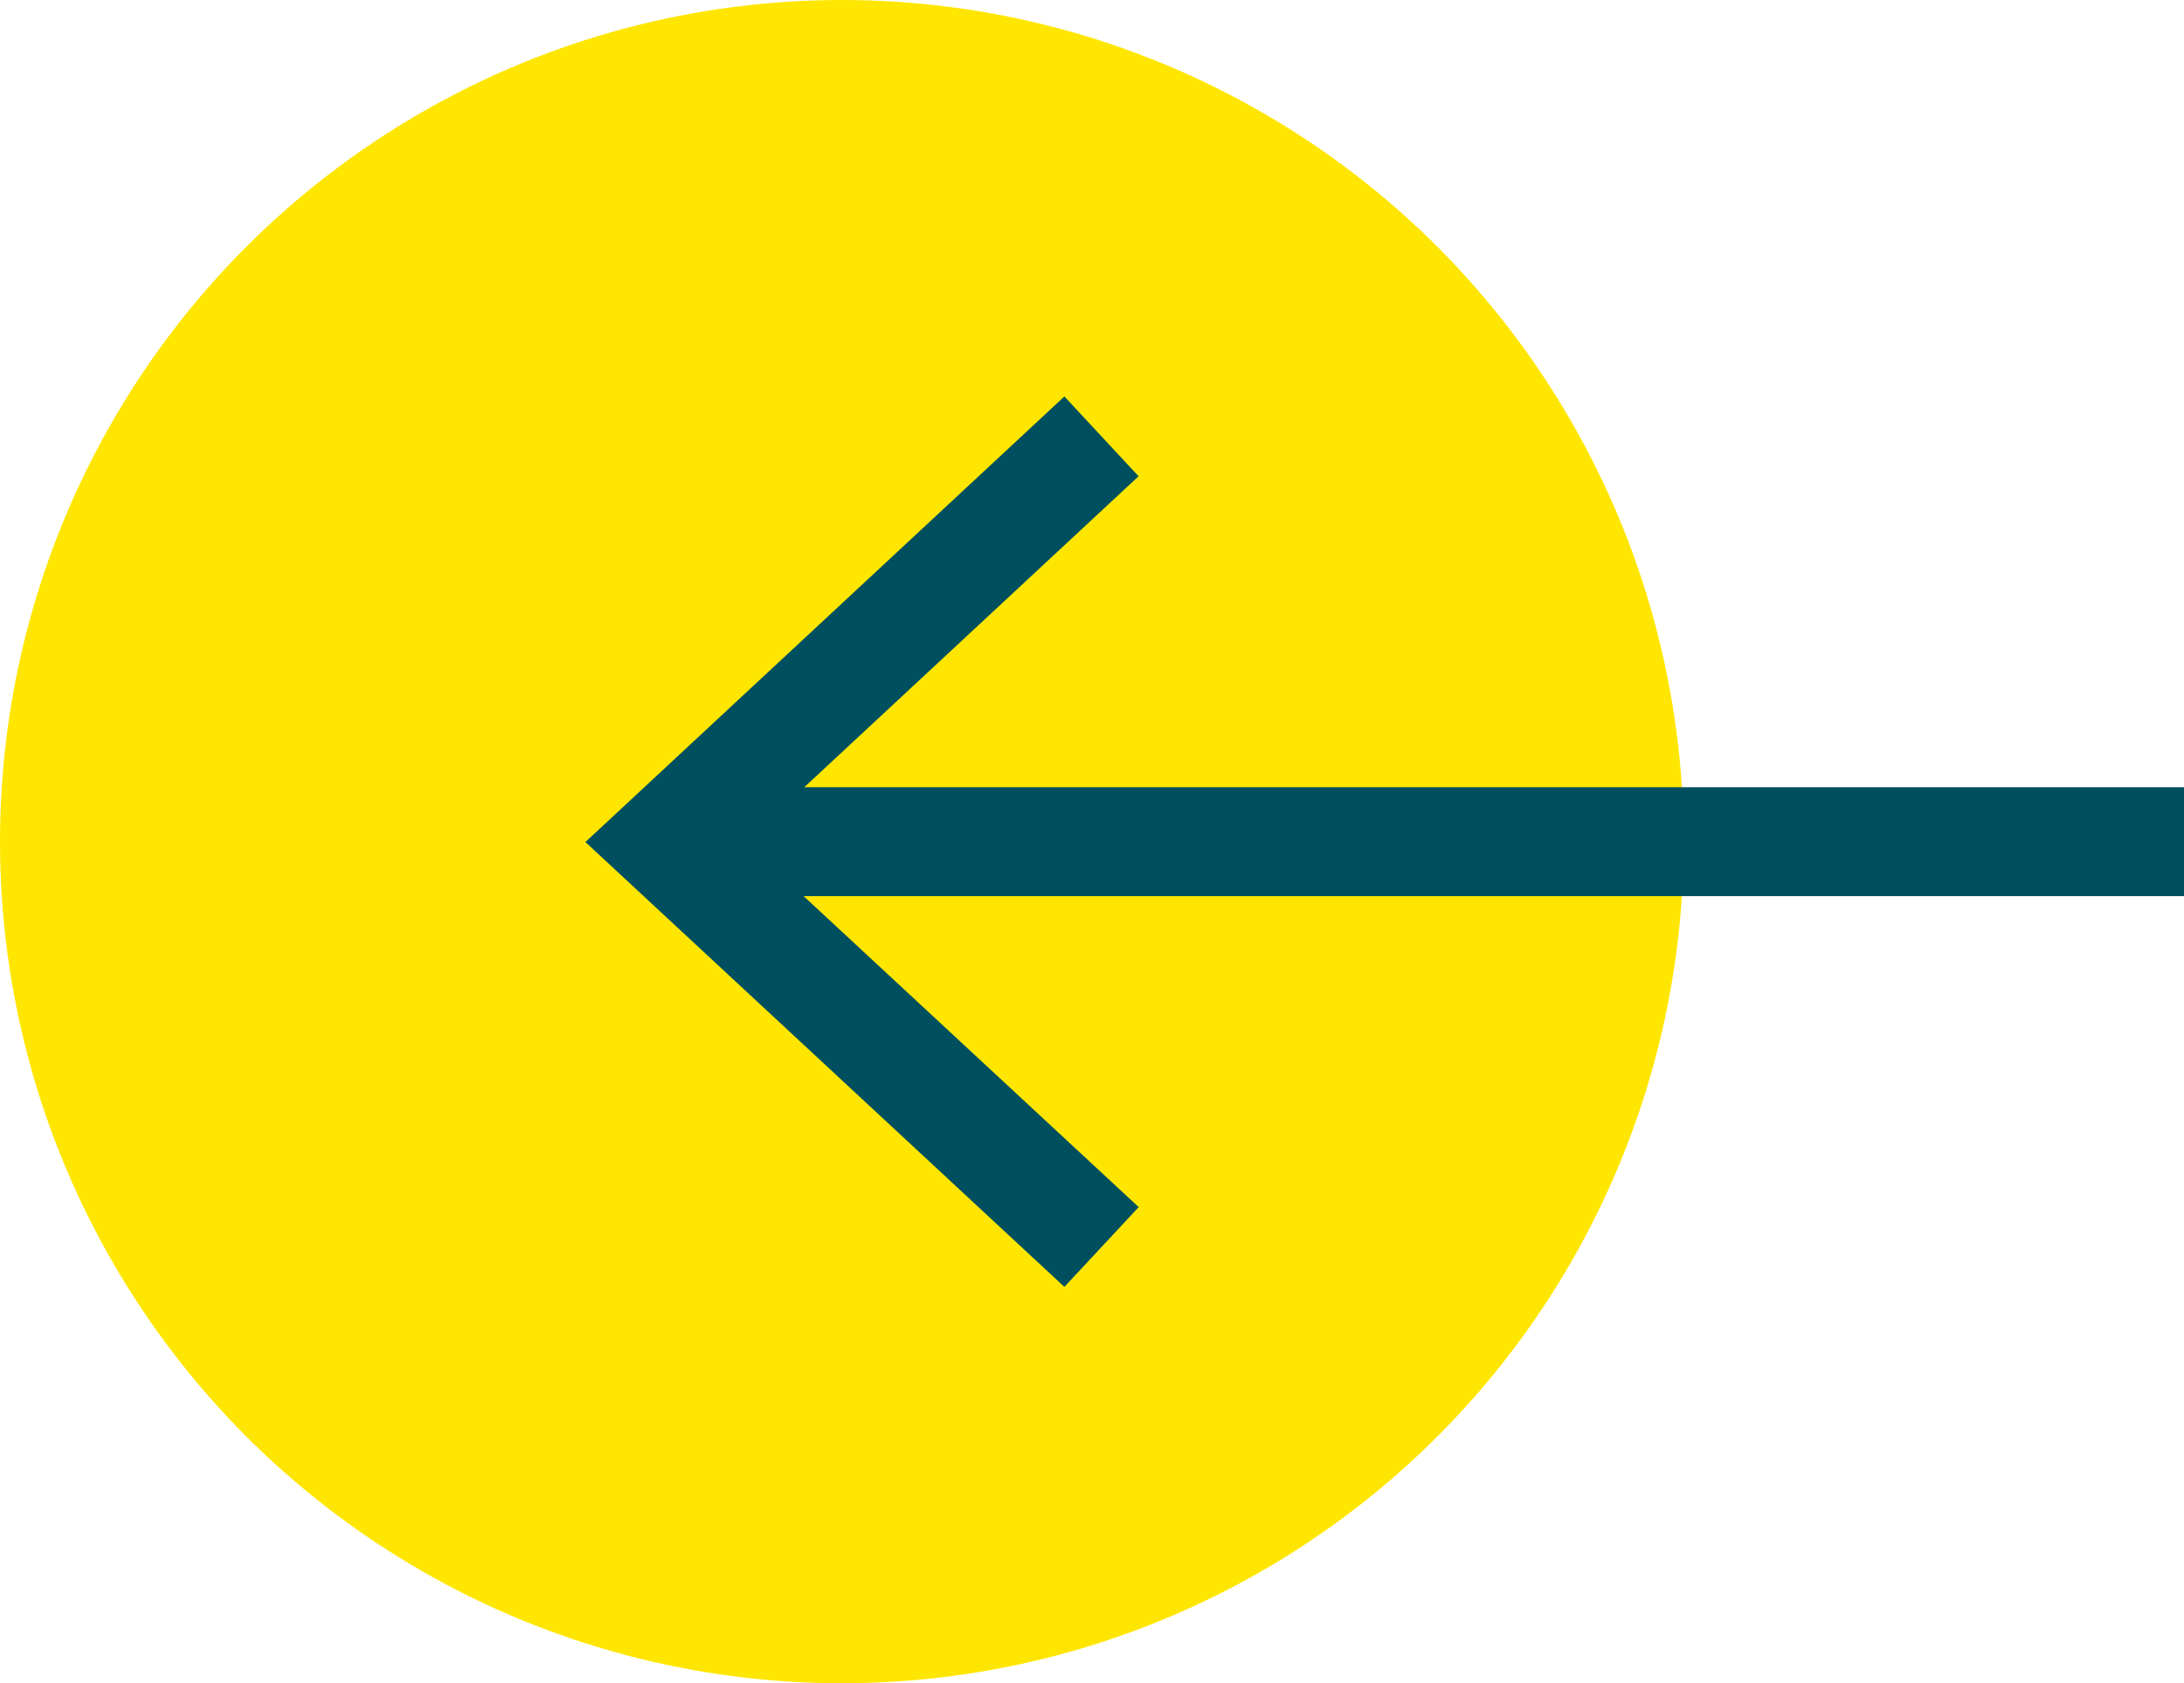
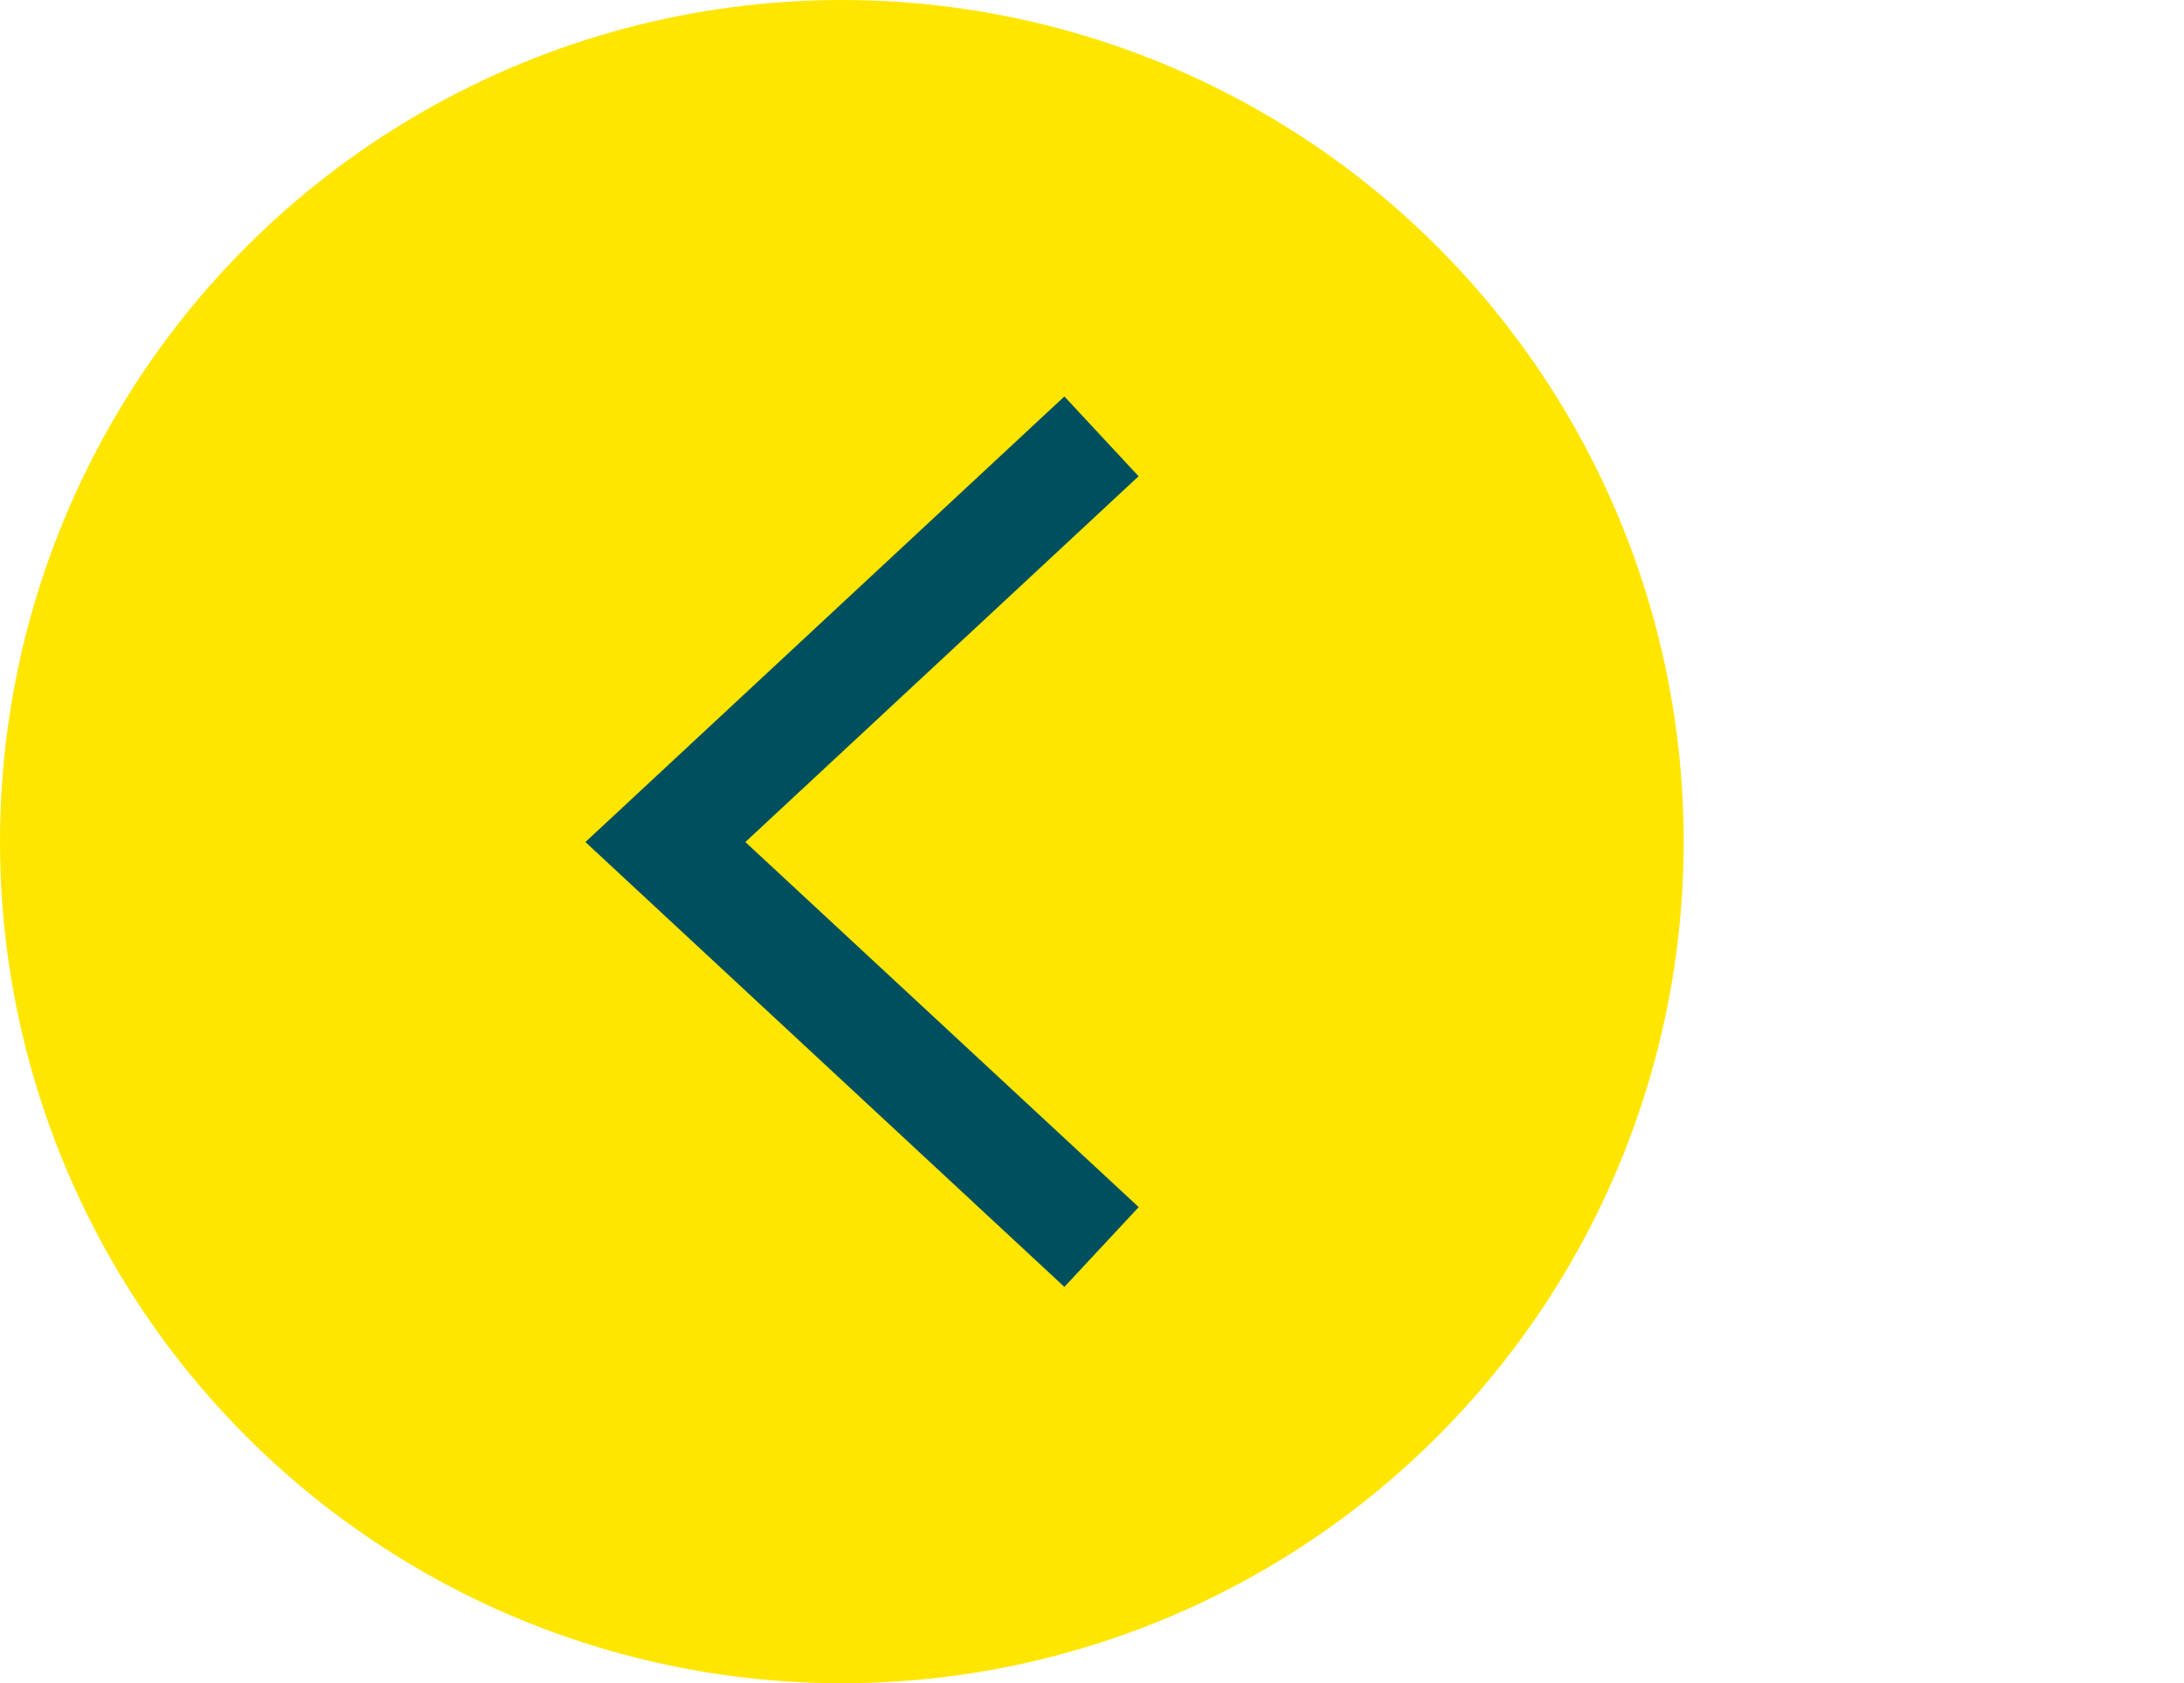
<svg xmlns="http://www.w3.org/2000/svg" width="21.071" height="16.244" viewBox="0 0 21.071 16.244">
  <g id="Group_501" data-name="Group 501" transform="translate(21.071 16.244) rotate(180)">
    <circle id="Ellipse_36" data-name="Ellipse 36" cx="8.122" cy="8.122" r="8.122" transform="translate(4.827)" fill="#ffe600" />
    <g id="Group_100" data-name="Group 100" transform="translate(15.423 12.418) rotate(180)">
-       <rect id="Rectangle_719" data-name="Rectangle 719" width="14.284" height="1.051" transform="translate(1.139 3.771)" fill="#004f5e" />
      <g id="Group_56" data-name="Group 56" transform="translate(0 0)">
        <path id="Path_422" data-name="Path 422" d="M4.621,8.593l.717-.77L1.543,4.3,5.337.77,4.621,0,0,4.3Z" fill="#004f5e" />
      </g>
    </g>
  </g>
</svg>